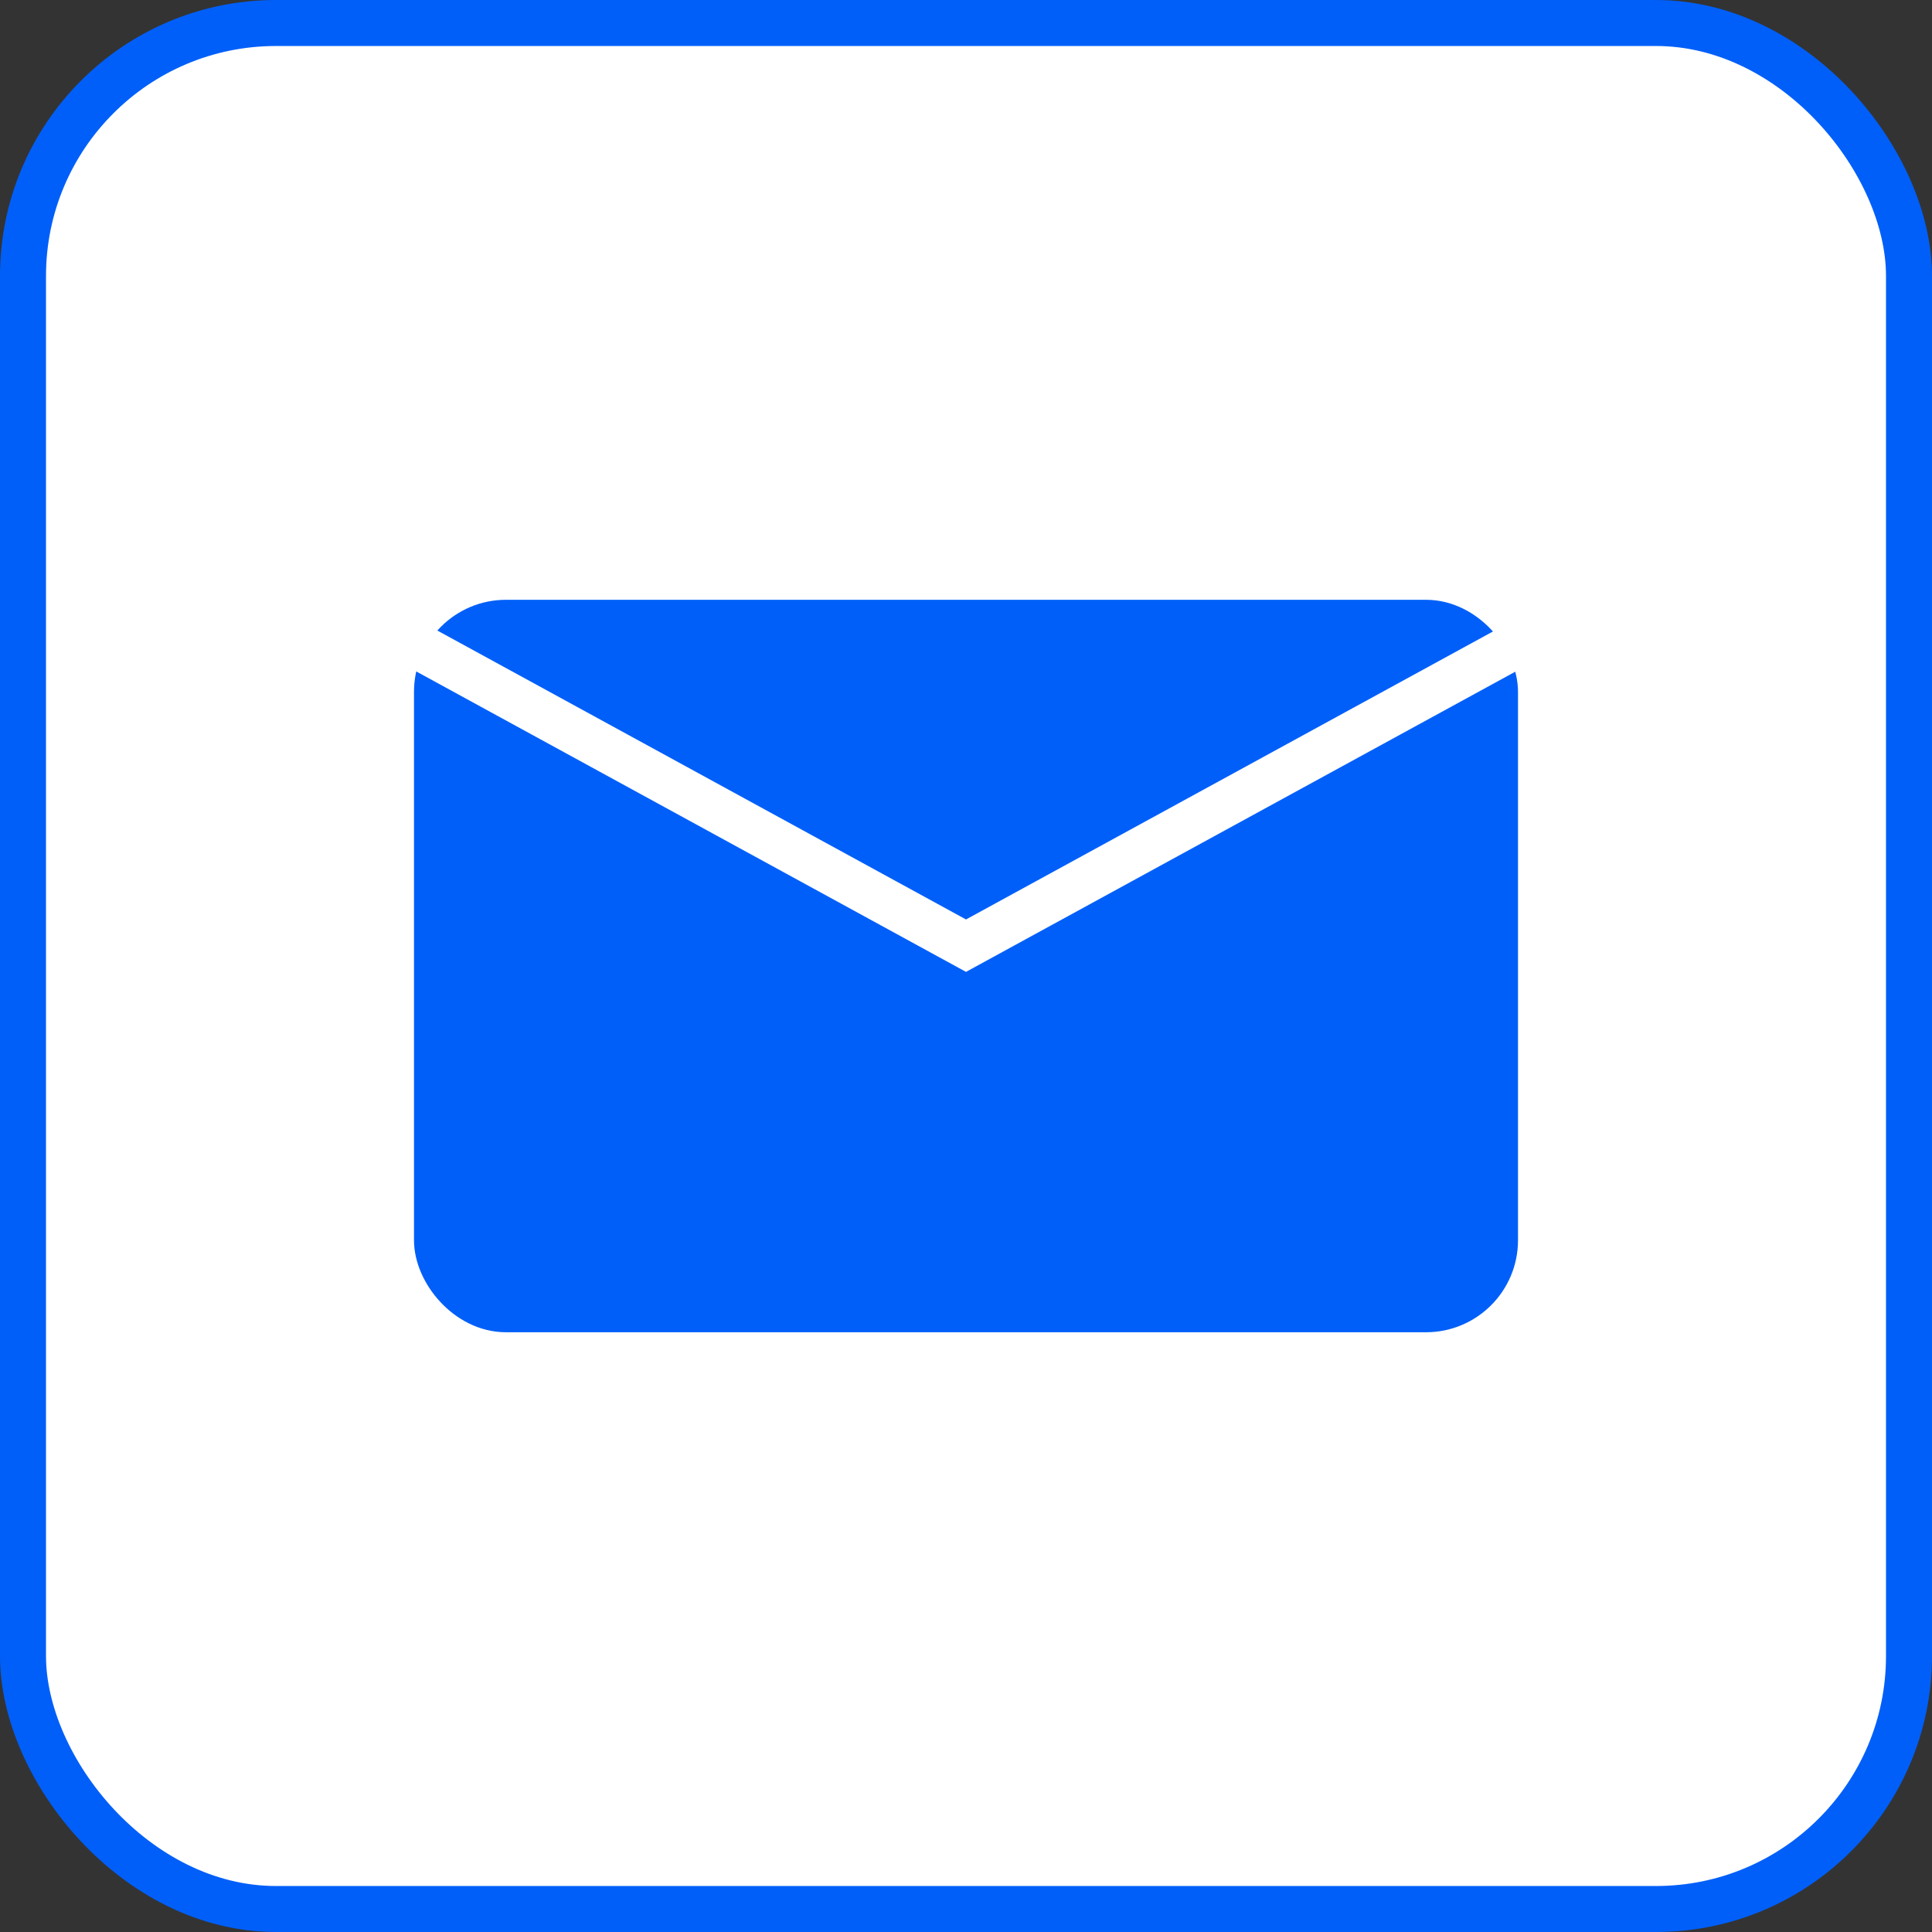
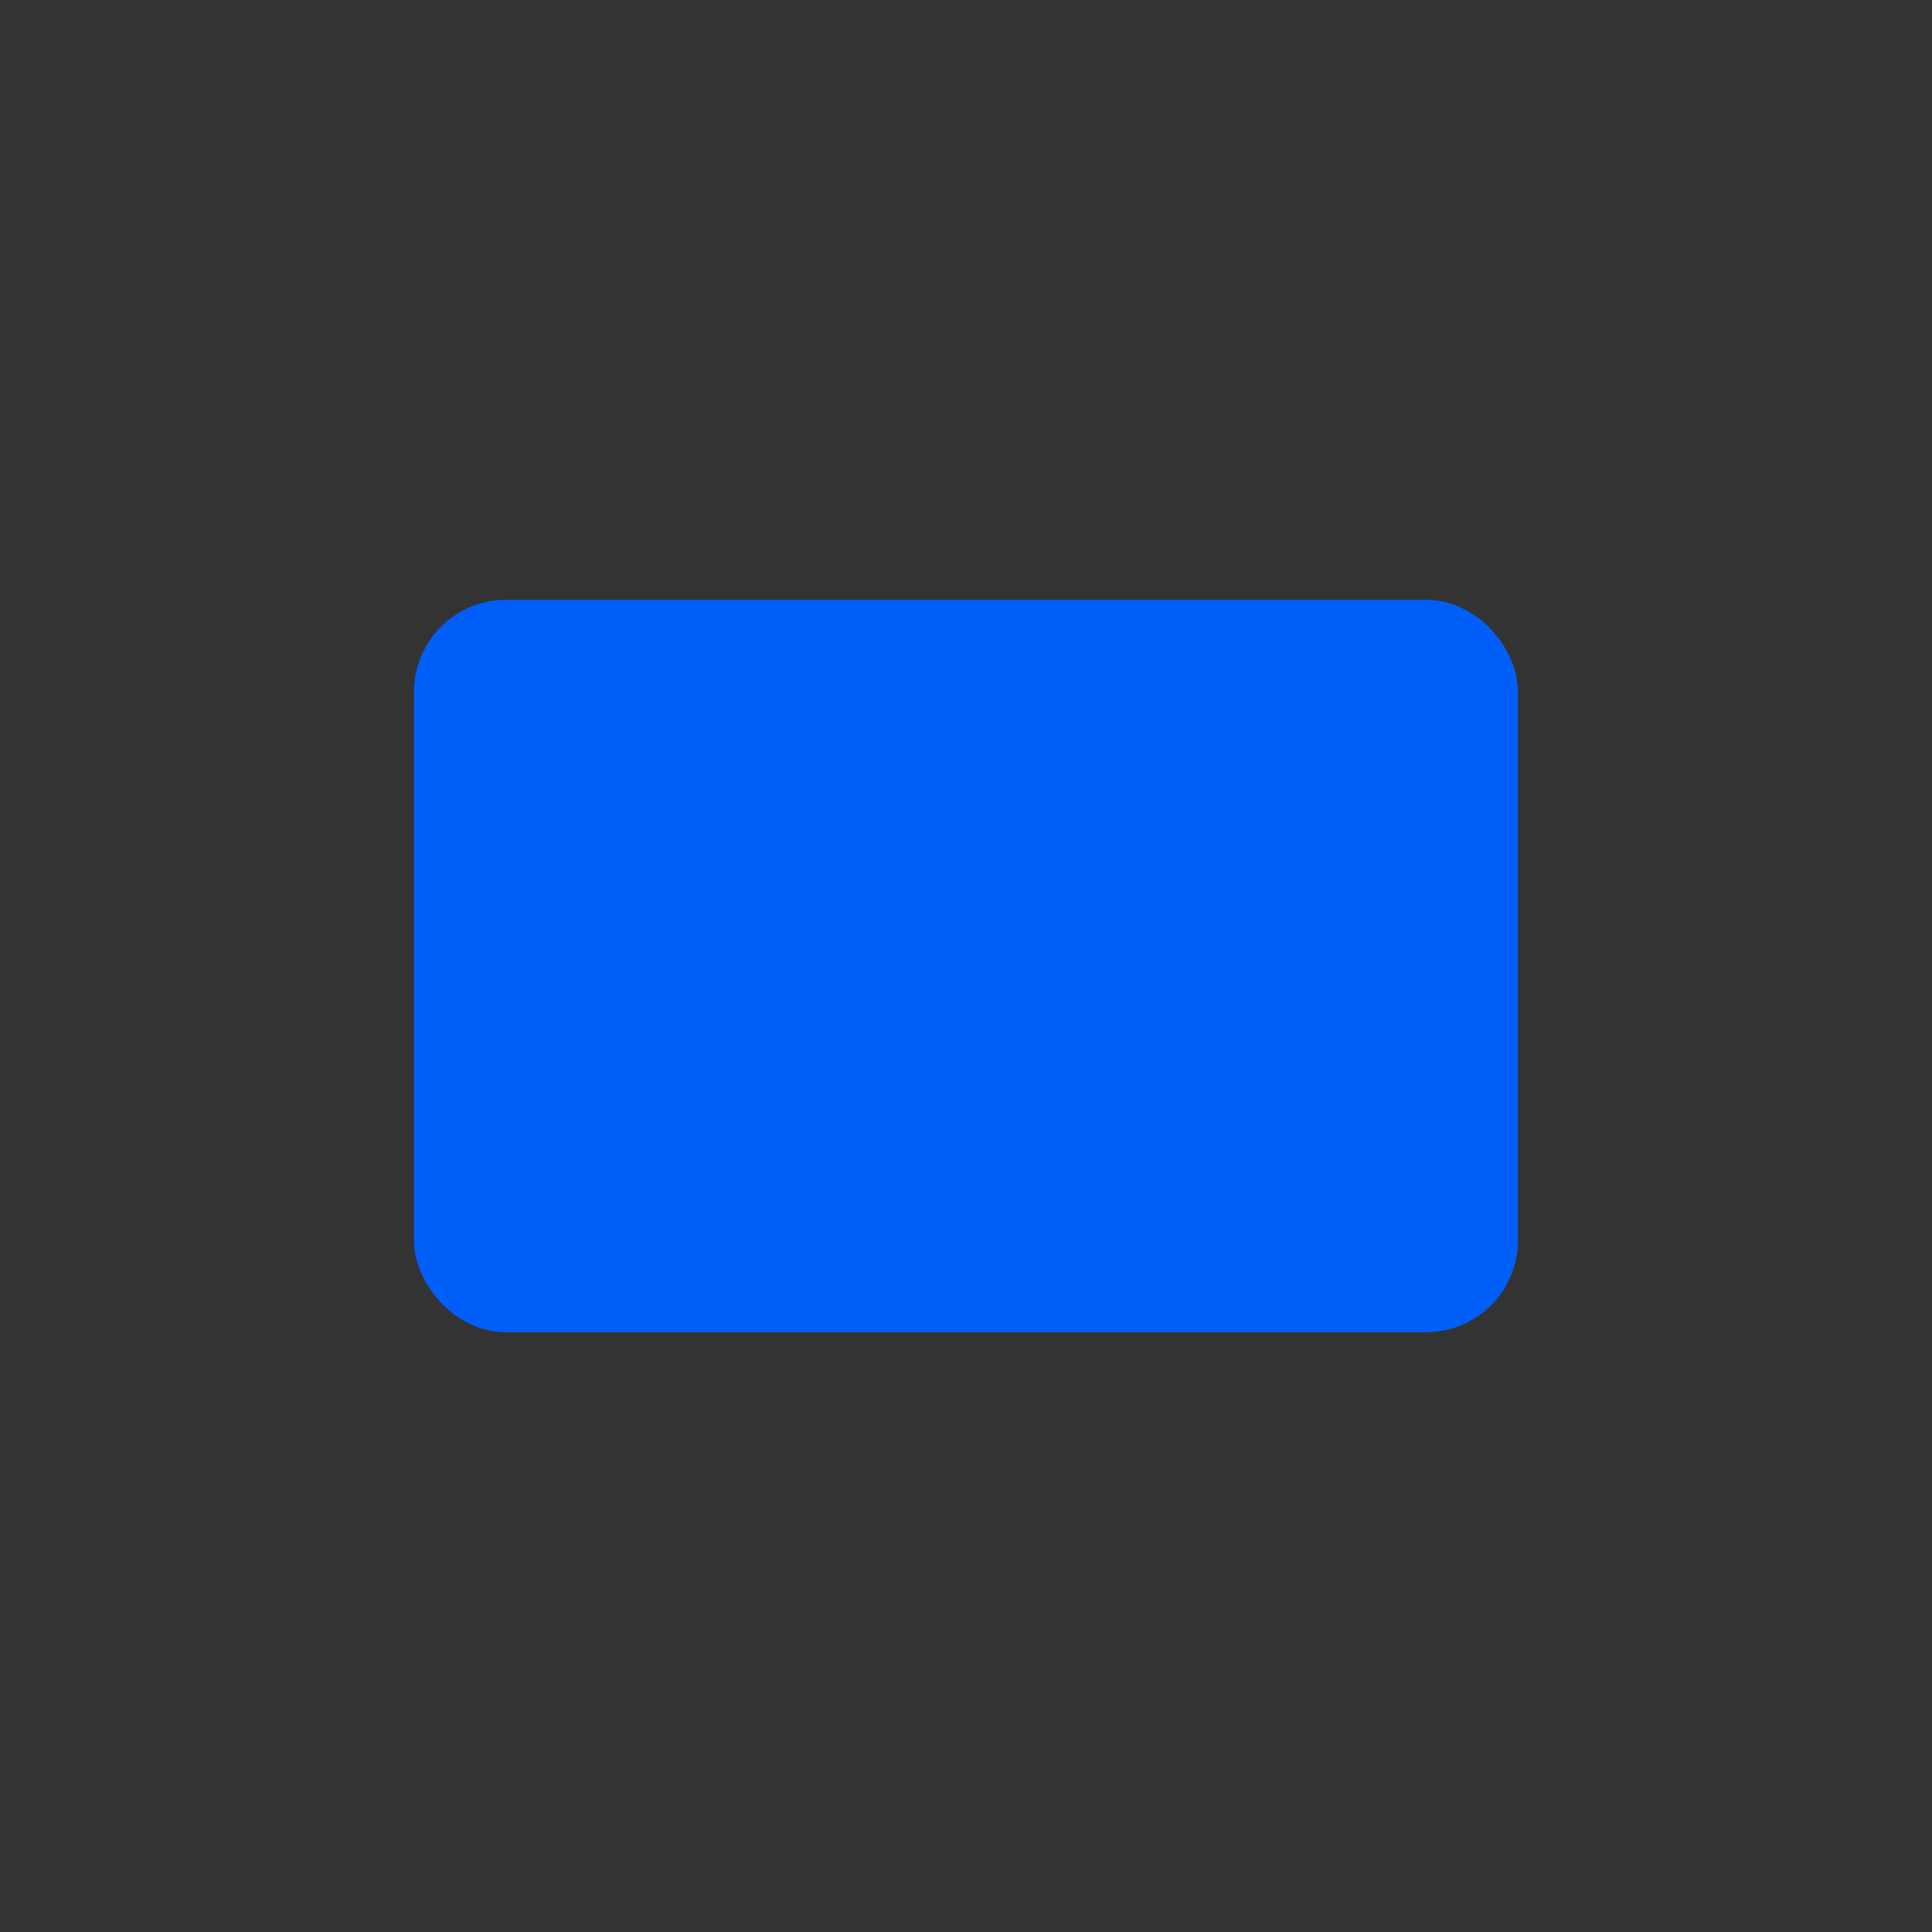
<svg xmlns="http://www.w3.org/2000/svg" width="42" height="42" viewBox="0 0 42 42" fill="none">
  <rect x="0" y="0" width="42" height="42" fill="#333333" stroke="none" />
-   <rect x="0.5" y="0.5" width="41" height="41" rx="5.5" fill="white" stroke="#005FF9" />
  <rect x="9.5" y="13.539" width="23" height="14.923" rx="1.5" fill="#005FF9" stroke="#005FF9" />
-   <path d="M9 14L21 20.558L33 14" stroke="white" />
</svg>